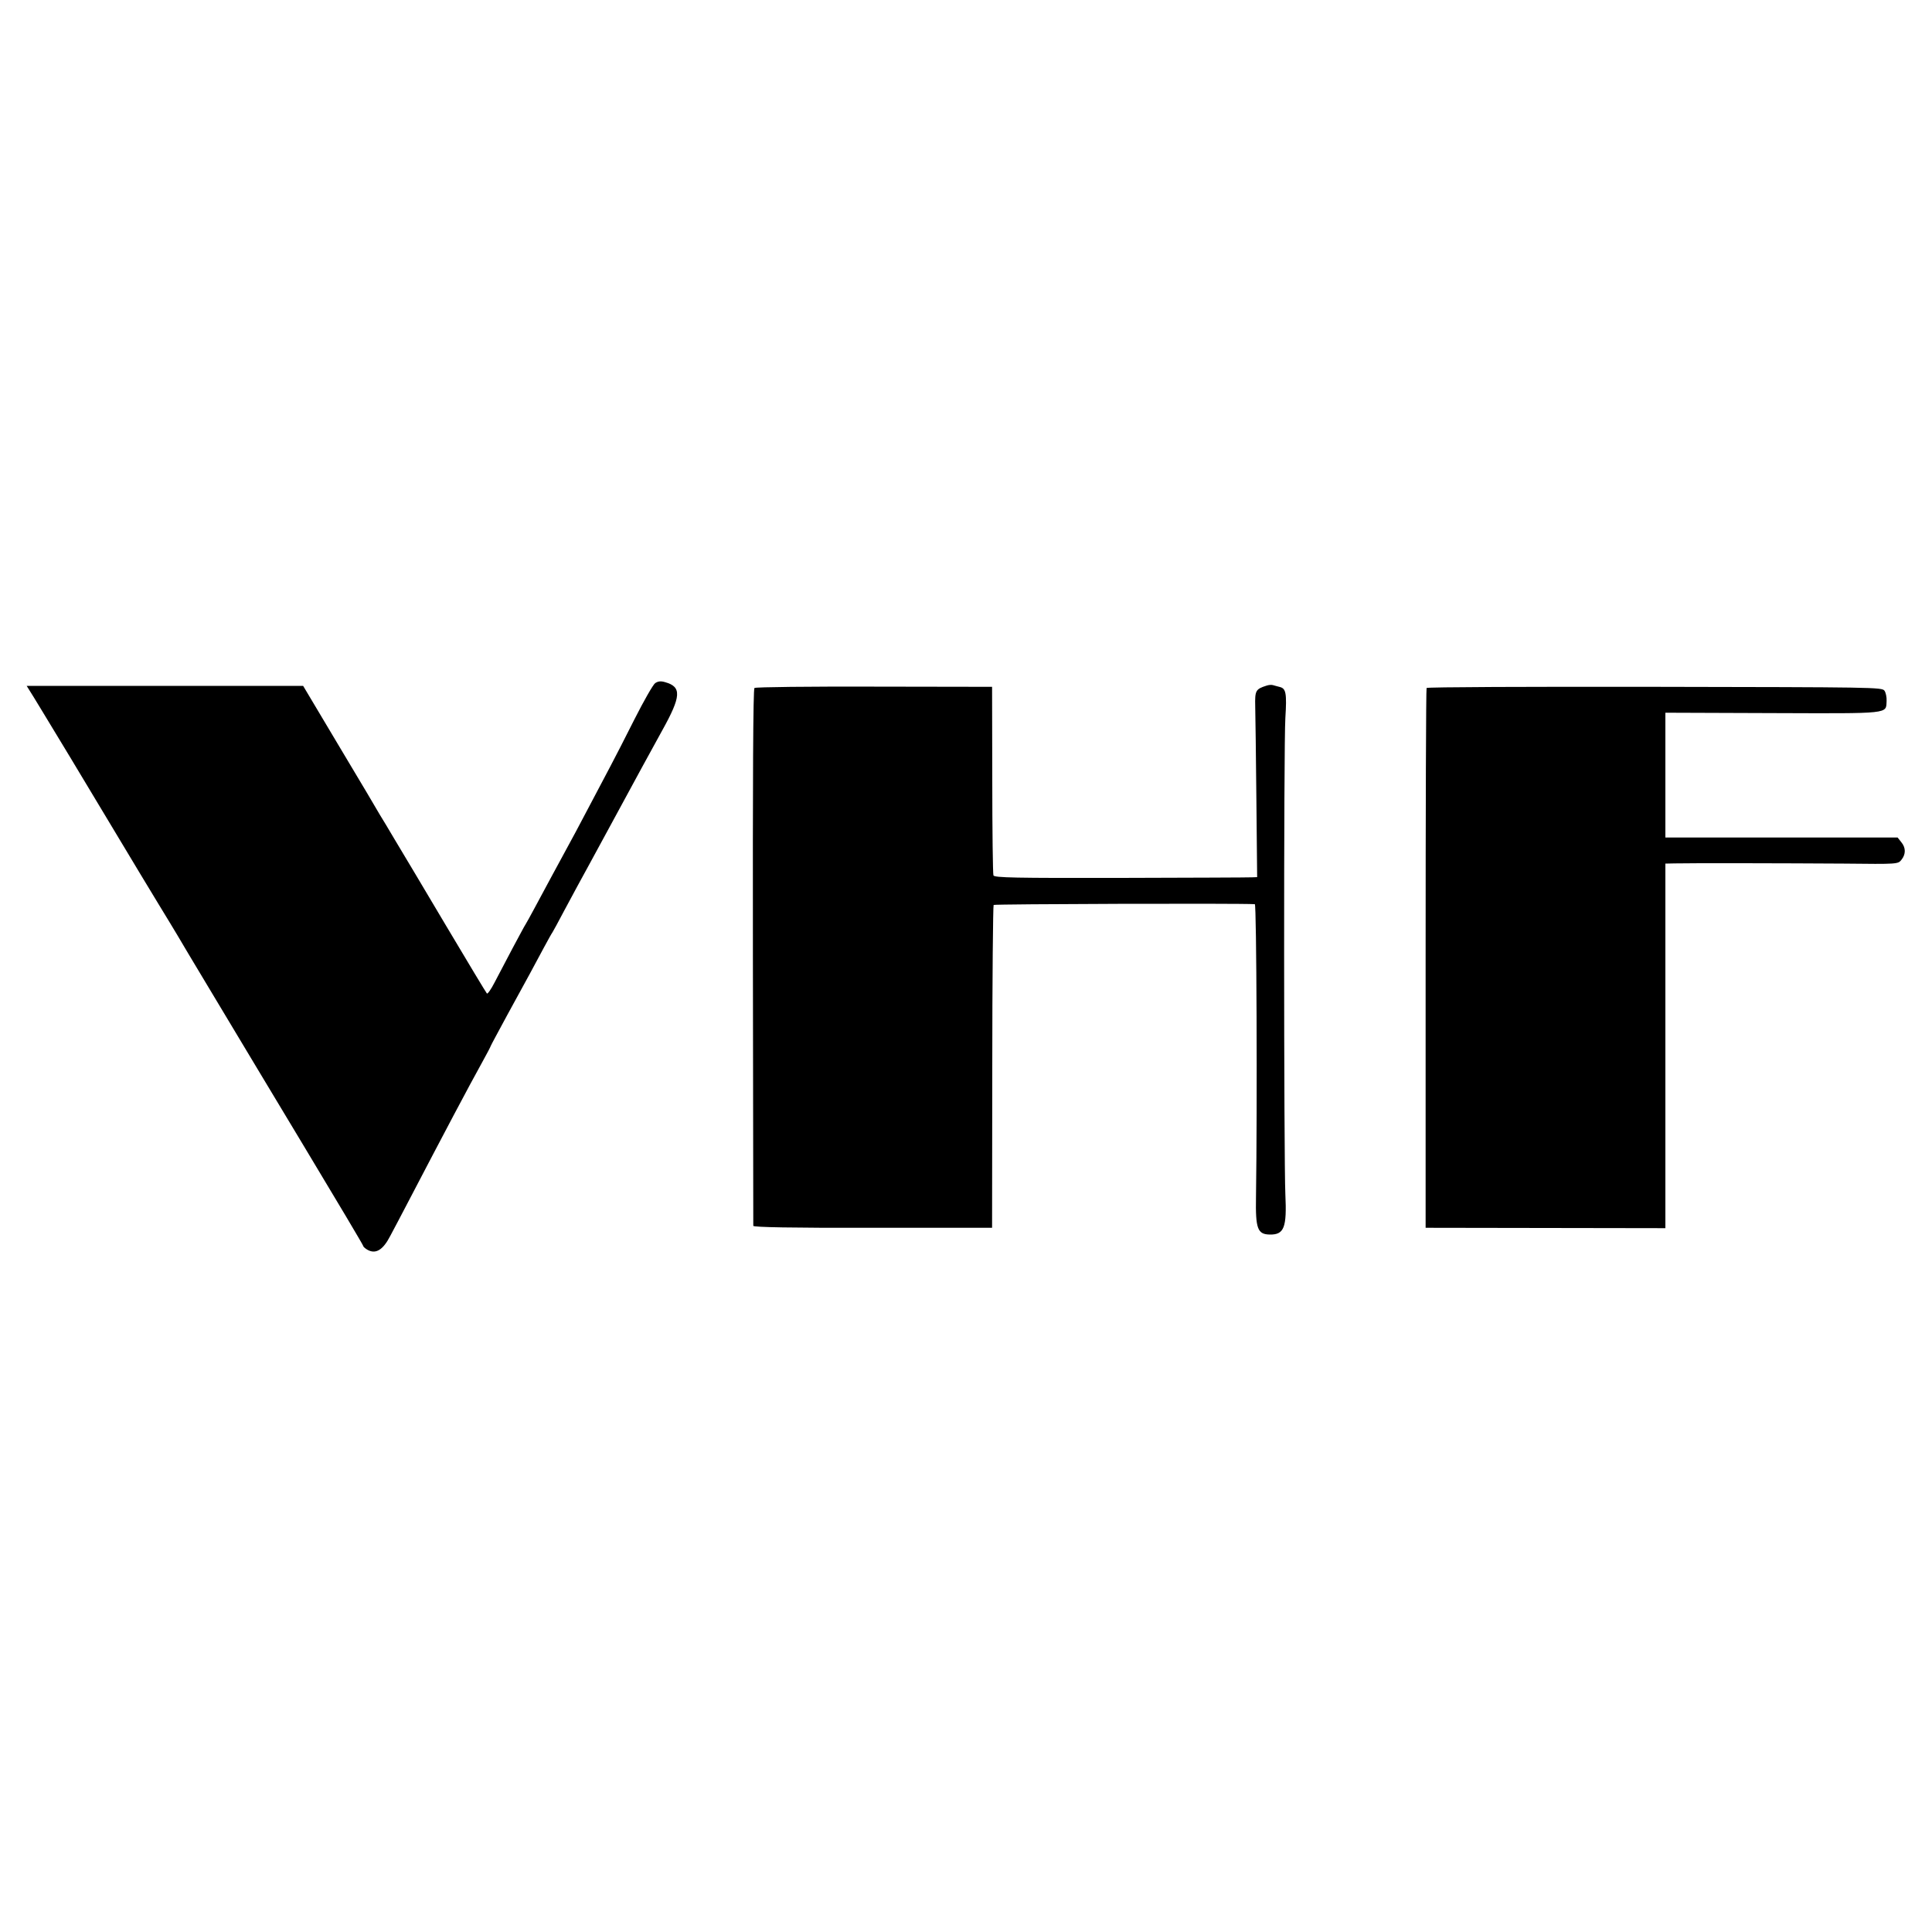
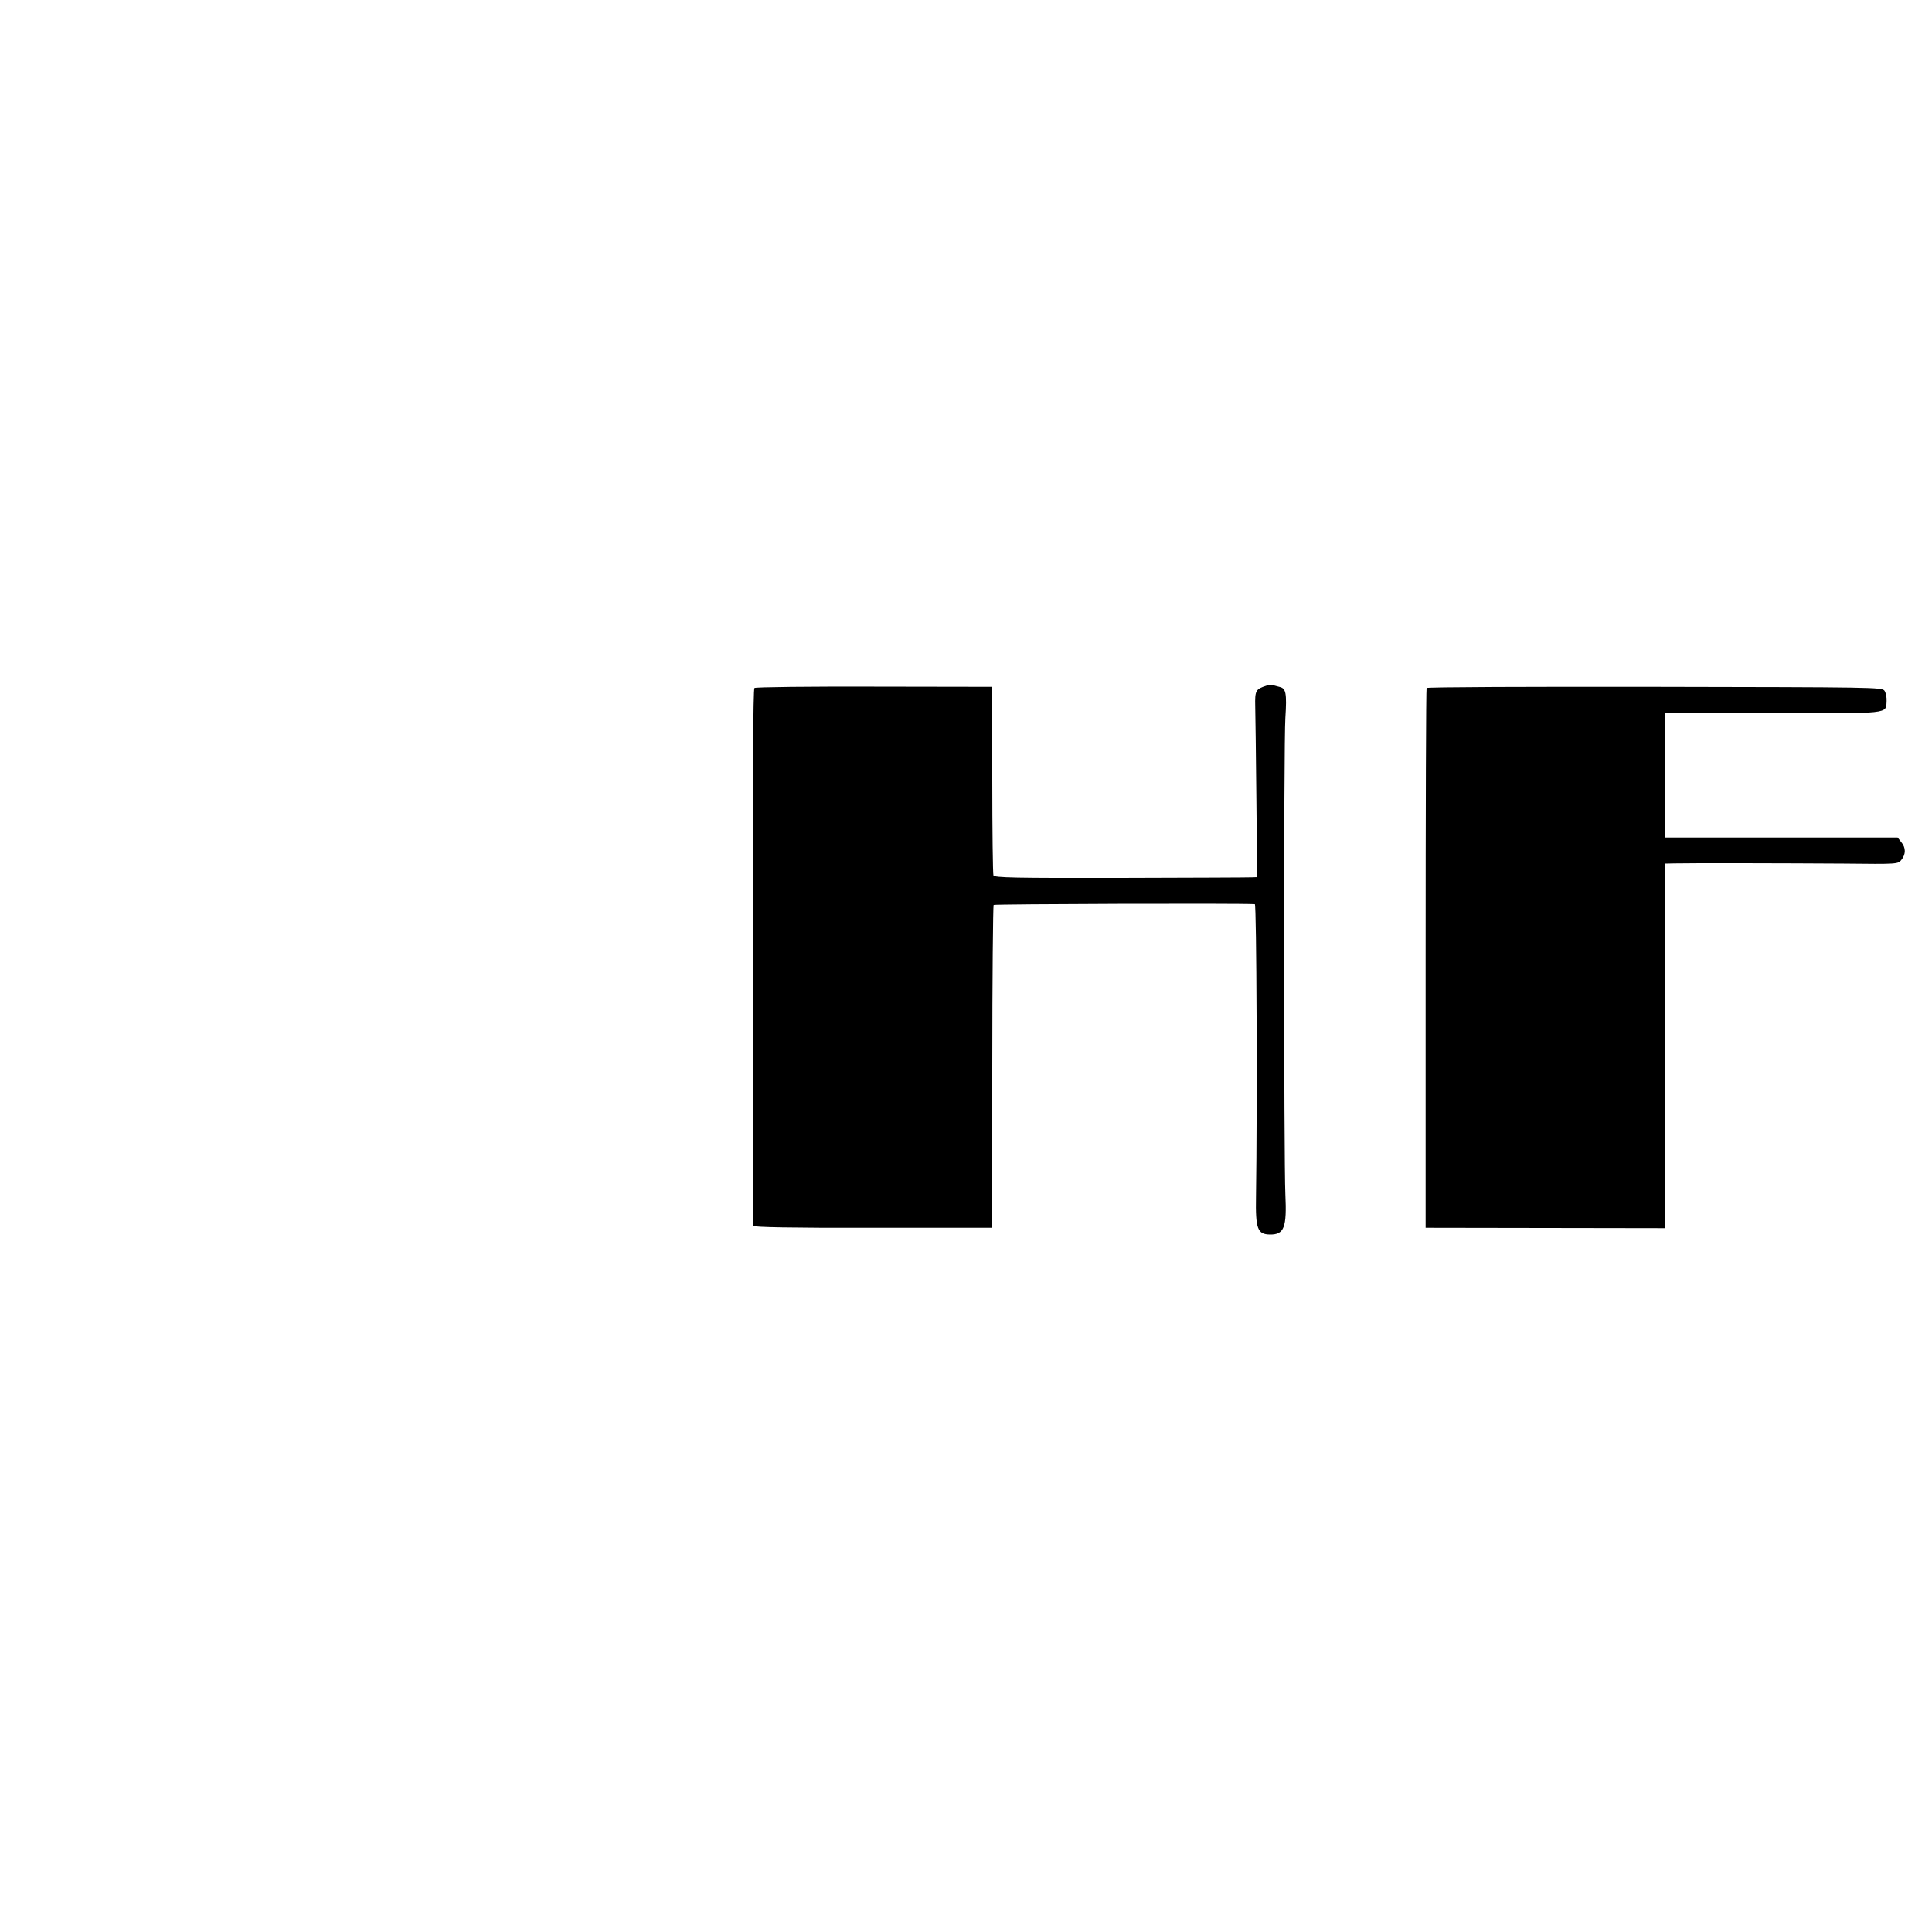
<svg xmlns="http://www.w3.org/2000/svg" version="1.0" width="1000pt" height="1000pt" viewBox="0 0 1000 1000" preserveAspectRatio="xMidYMid meet">
  <g transform="translate(0,1000) scale(0.1,-0.1)" fill="#000000" stroke="none">
-     <path d="M3391 6464 c-11 -8 -59 -92 -107 -187 -48 -95 -103 -203 -124 -242 -20 -38 -63 -119 -95 -180 -63 -120 -112 -212 -155 -290 -28 -51 -72 -133 -143 -265 -22 -41 -43 -79 -47 -85 -4 -5 -34 -62 -68 -125 -33 -63 -75 -143 -93 -177 -18 -35 -36 -60 -39 -55 -4 4 -99 162 -212 352 -113 190 -231 389 -264 443 -32 54 -67 113 -78 130 -10 18 -103 175 -208 350 l-189 317 -716 0 -715 0 15 -24 c9 -13 102 -167 208 -342 219 -365 356 -592 369 -614 5 -8 45 -74 89 -147 45 -73 89 -147 100 -165 10 -18 85 -143 166 -278 81 -135 155 -258 165 -275 10 -16 155 -259 324 -539 168 -279 306 -511 306 -515 0 -4 11 -14 24 -21 42 -22 79 1 116 73 18 34 58 109 88 167 191 366 319 608 389 734 24 43 43 80 43 82 0 2 39 74 86 161 106 193 141 258 189 348 21 39 41 75 45 80 4 6 30 54 59 109 29 54 60 112 70 130 10 17 95 175 191 351 95 176 207 381 248 455 98 176 101 225 15 249 -23 7 -37 5 -52 -5z" />
    <path d="M6555 6451 c-56 -18 -60 -25 -58 -108 1 -43 4 -259 6 -480 l4 -403 -26 -1 c-14 -1 -320 -2 -680 -3 -548 -1 -654 1 -659 13 -3 7 -6 230 -6 495 l-1 481 -610 1 c-335 1 -614 -2 -620 -7 -7 -5 -9 -478 -8 -1391 1 -760 2 -1388 2 -1393 1 -7 198 -11 619 -10 l617 0 1 833 c0 457 4 835 7 838 4 5 1268 9 1352 4 9 0 13 -1047 6 -1515 -3 -166 8 -194 72 -195 74 -1 88 37 80 208 -8 173 -9 2330 0 2466 8 128 3 152 -28 160 -13 3 -29 8 -37 10 -7 2 -22 1 -33 -3z" />
    <path d="M7384 6439 c-3 -5 -5 -635 -5 -1401 l0 -1393 620 -1 621 -1 0 944 0 943 48 1 c76 2 573 1 876 -1 279 -3 280 -3 298 20 23 29 23 62 -1 91 l-19 24 -601 0 -601 0 0 323 0 323 556 -2 c616 -2 585 -5 589 63 1 19 -4 43 -11 53 -13 18 -56 18 -1189 20 -647 1 -1178 -1 -1181 -6z" />
  </g>
</svg>